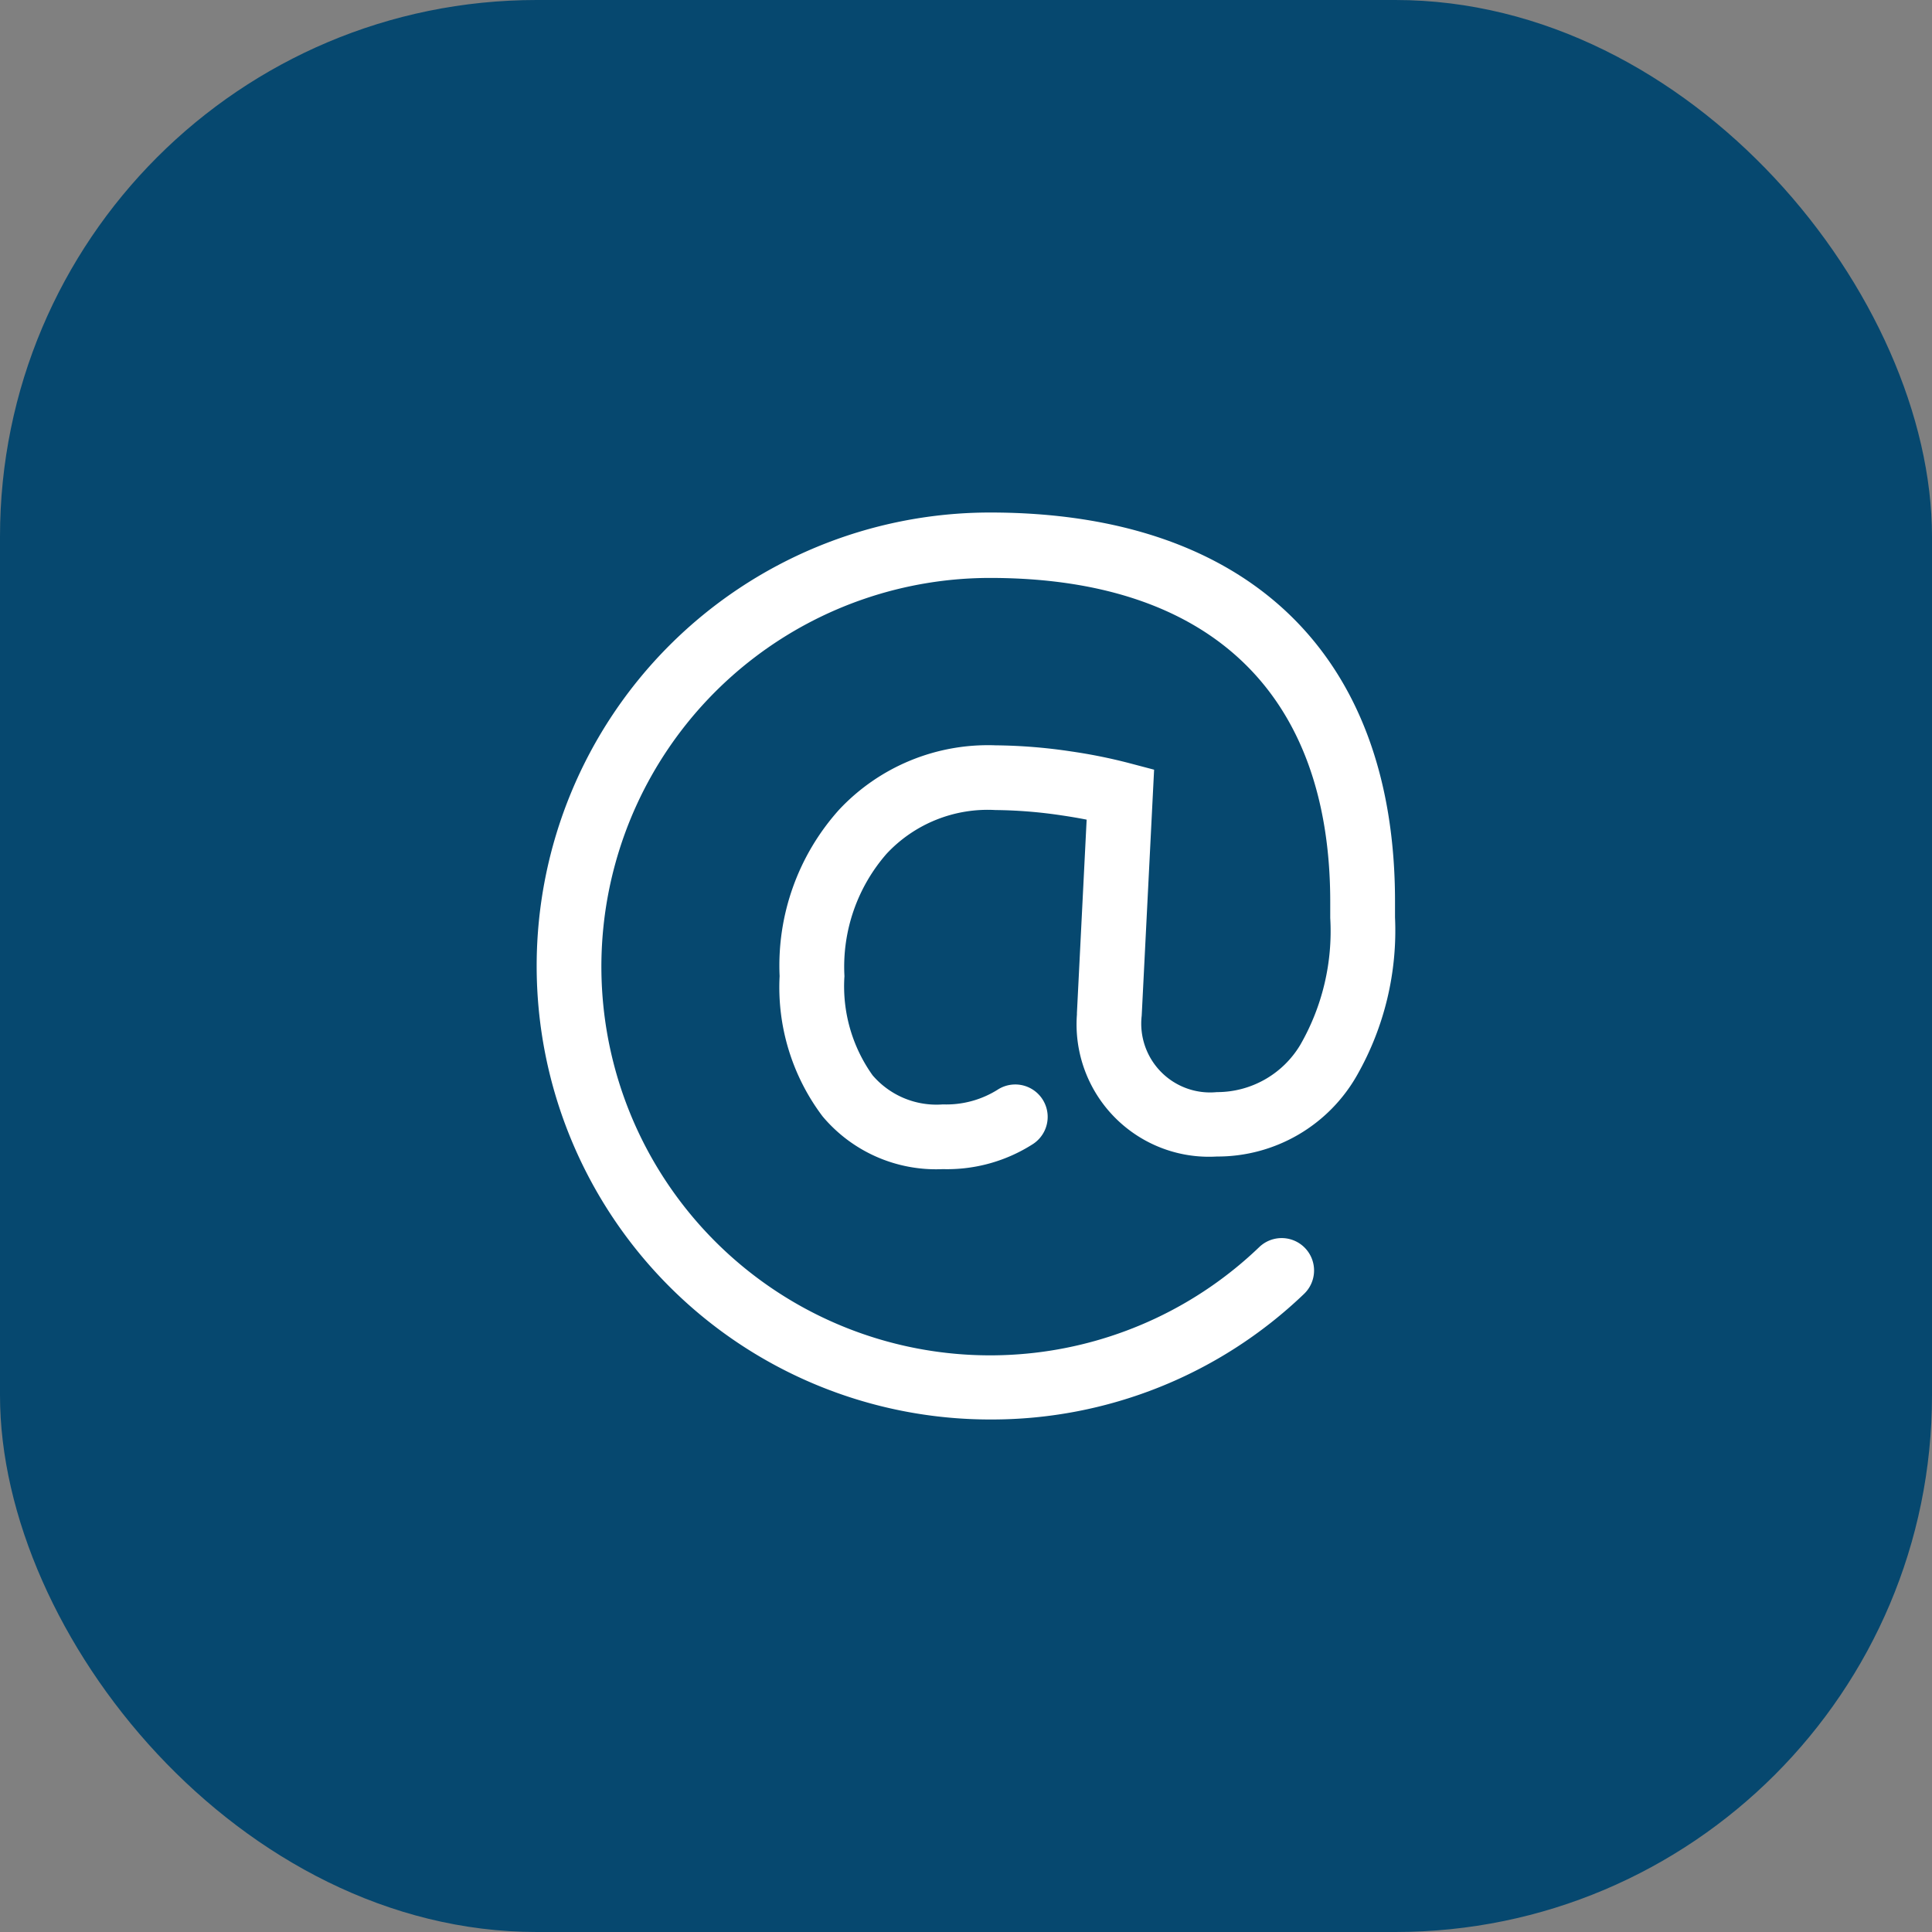
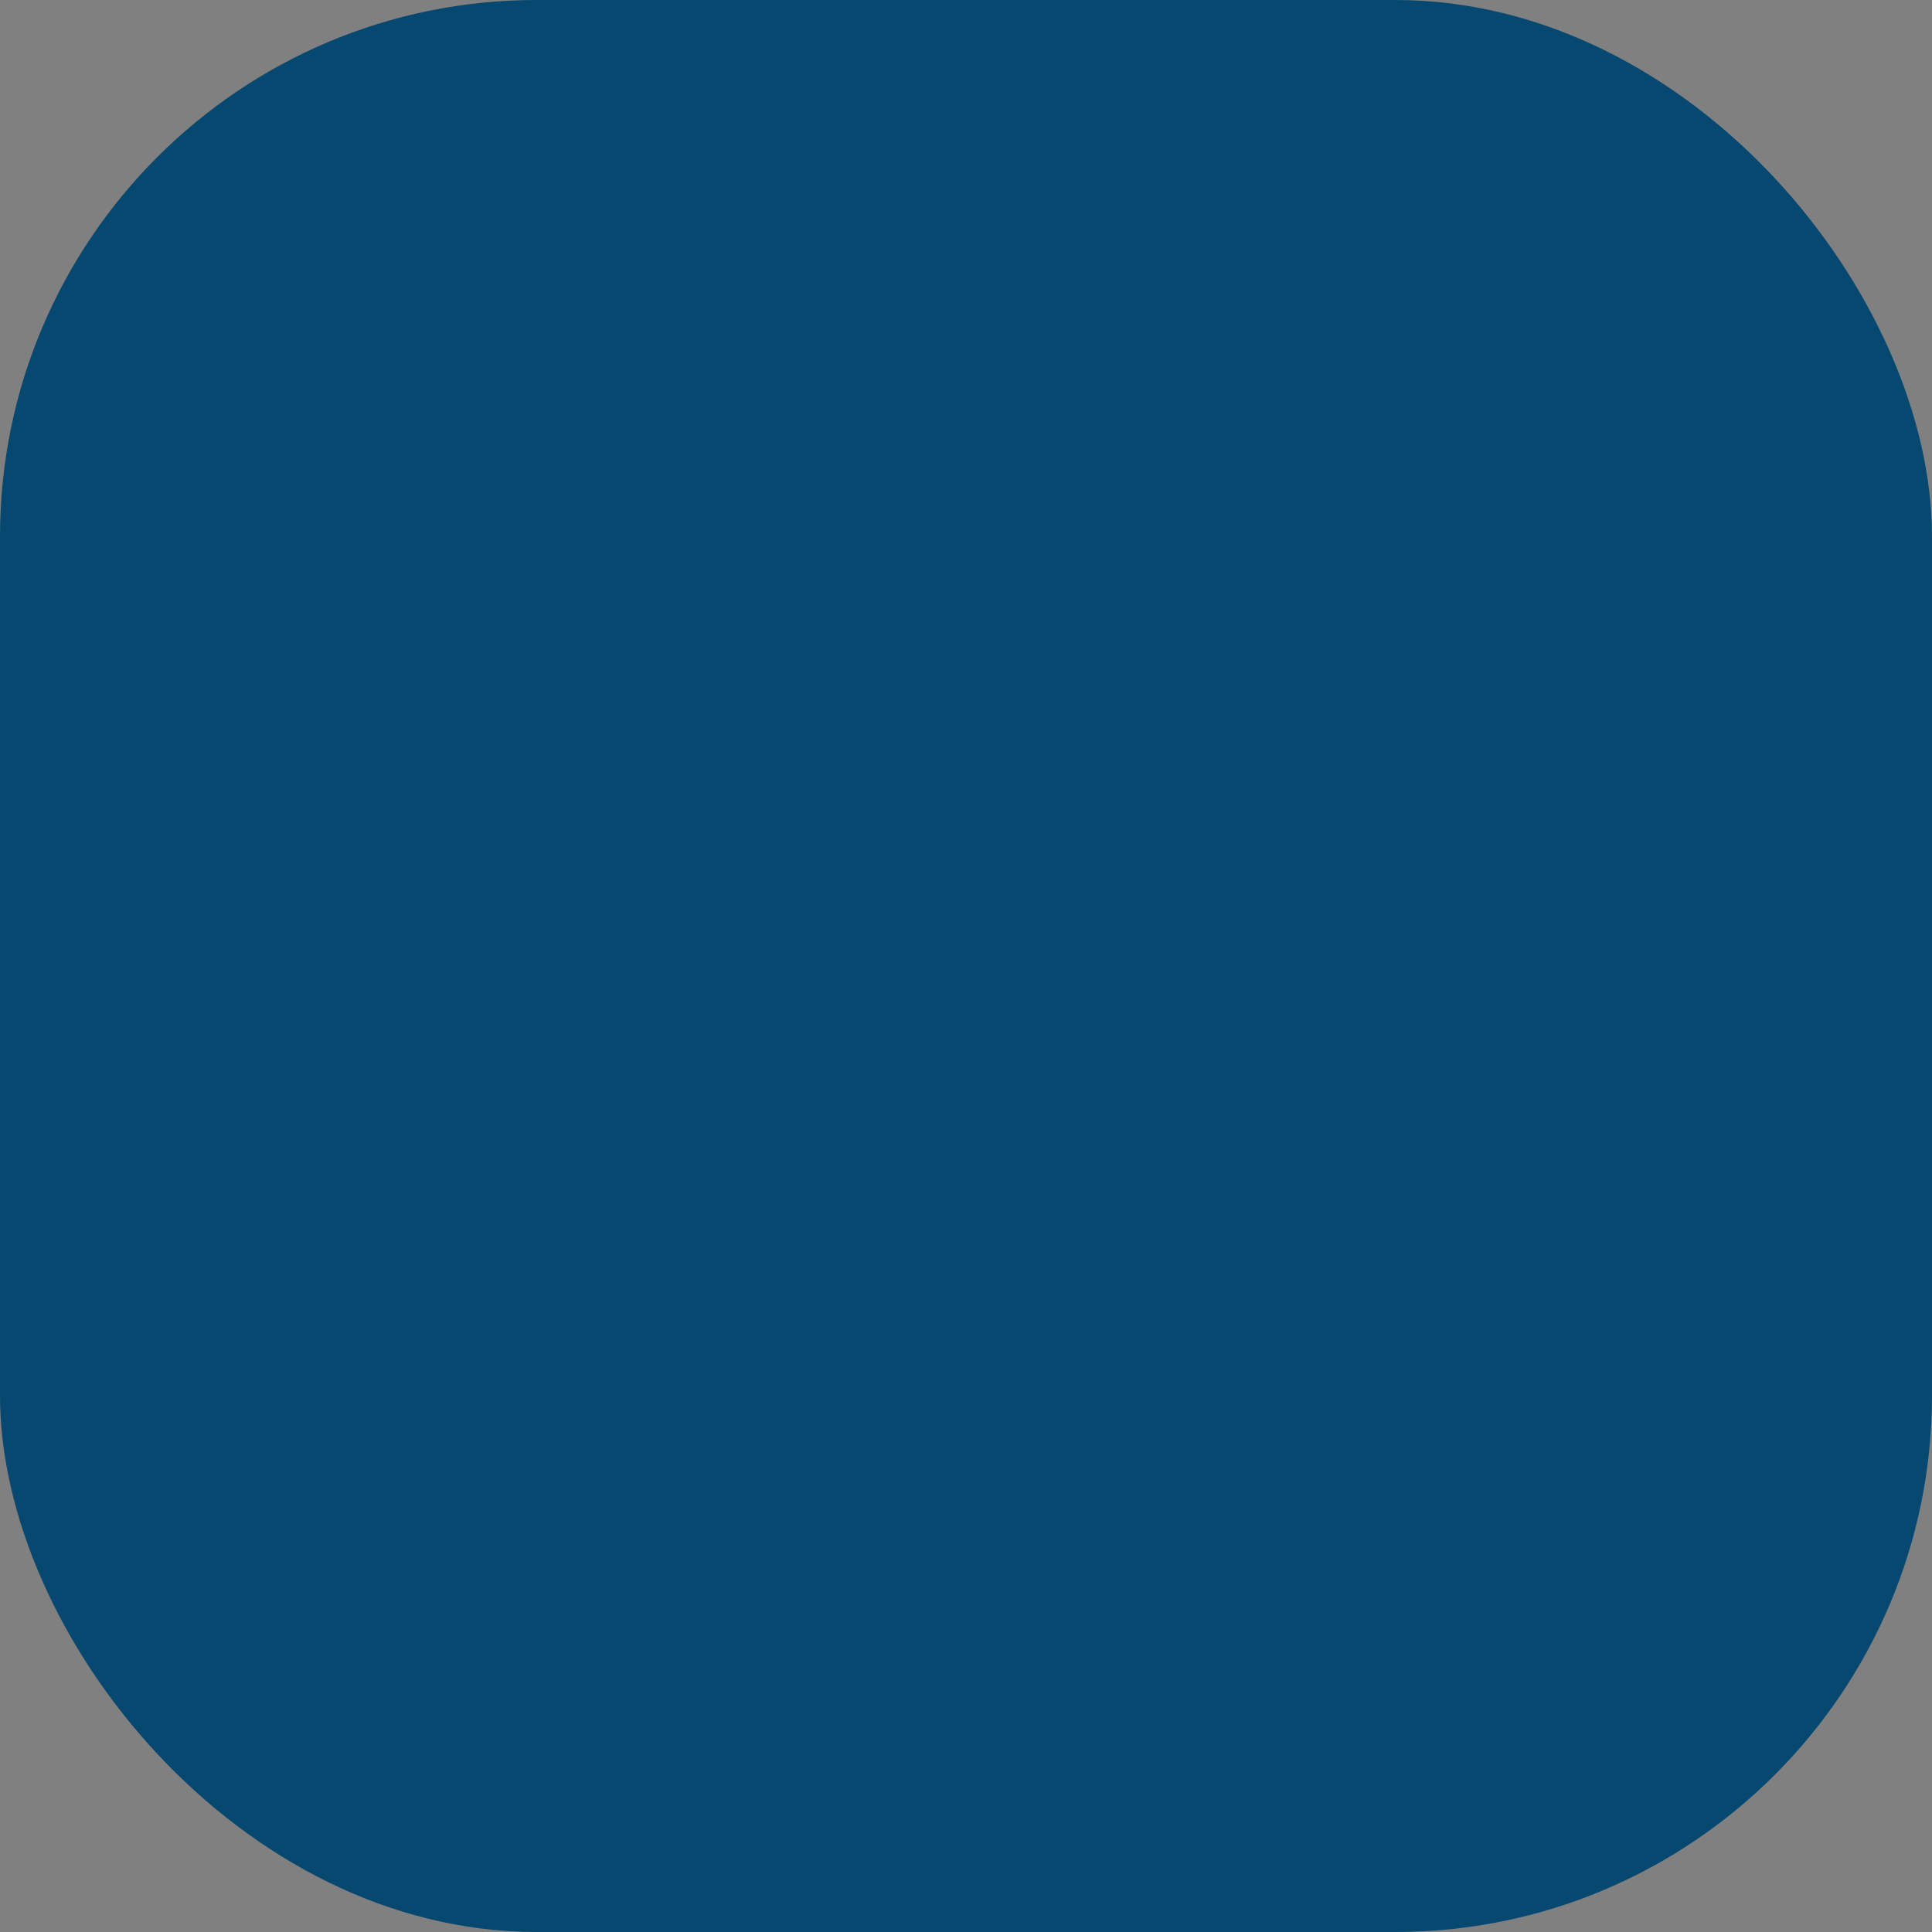
<svg xmlns="http://www.w3.org/2000/svg" width="36" height="36" viewBox="0 0 36 36">
  <rect x="0" y="0" width="36" height="36" fill="#808080" stroke="none" />
  <g id="Group_1161" data-name="Group 1161" transform="translate(-163 -607)">
    <rect id="Rectangle_6" data-name="Rectangle 6" width="36" height="36" rx="10" transform="translate(163 607)" fill="#06486f" />
-     <path id="_1466662___email_inbox_letter_mail_icon" data-name="1466662_@_email_inbox_letter_mail_icon" d="M12.45,20.9a8.45,8.45,0,1,1,0-16.9c4.795,0,7.544,2.64,7.544,7.243v.3a5.451,5.451,0,0,1-.7,2.929A2.988,2.988,0,0,1,16.675,16a2.467,2.467,0,0,1-2.608-2.647v-.03l.181-3.6q-.223-.044-.462-.079a8.81,8.81,0,0,0-1.237-.1,2.576,2.576,0,0,0-2.029.815,3.2,3.2,0,0,0-.785,2.28,2.855,2.855,0,0,0,.524,1.847,1.567,1.567,0,0,0,1.309.543,1.8,1.8,0,0,0,1.018-.272.6.6,0,0,1,.664,1.009,2.963,2.963,0,0,1-1.682.469,2.759,2.759,0,0,1-2.241-.984,3.993,3.993,0,0,1-.8-2.613,4.344,4.344,0,0,1,1.108-3.1,3.8,3.8,0,0,1,2.915-1.2,10.031,10.031,0,0,1,1.411.114,9.9,9.9,0,0,1,1.07.215l.474.125-.231,4.583a1.283,1.283,0,0,0,1.4,1.425,1.807,1.807,0,0,0,1.555-.881,4.244,4.244,0,0,0,.558-2.364v-.3c0-3.893-2.251-6.036-6.337-6.036a7.243,7.243,0,1,0,5.014,12.469.6.6,0,1,1,.836.871A8.409,8.409,0,0,1,12.45,20.9Z" transform="translate(169 612.55)" fill="#fff" />
  </g>
</svg>